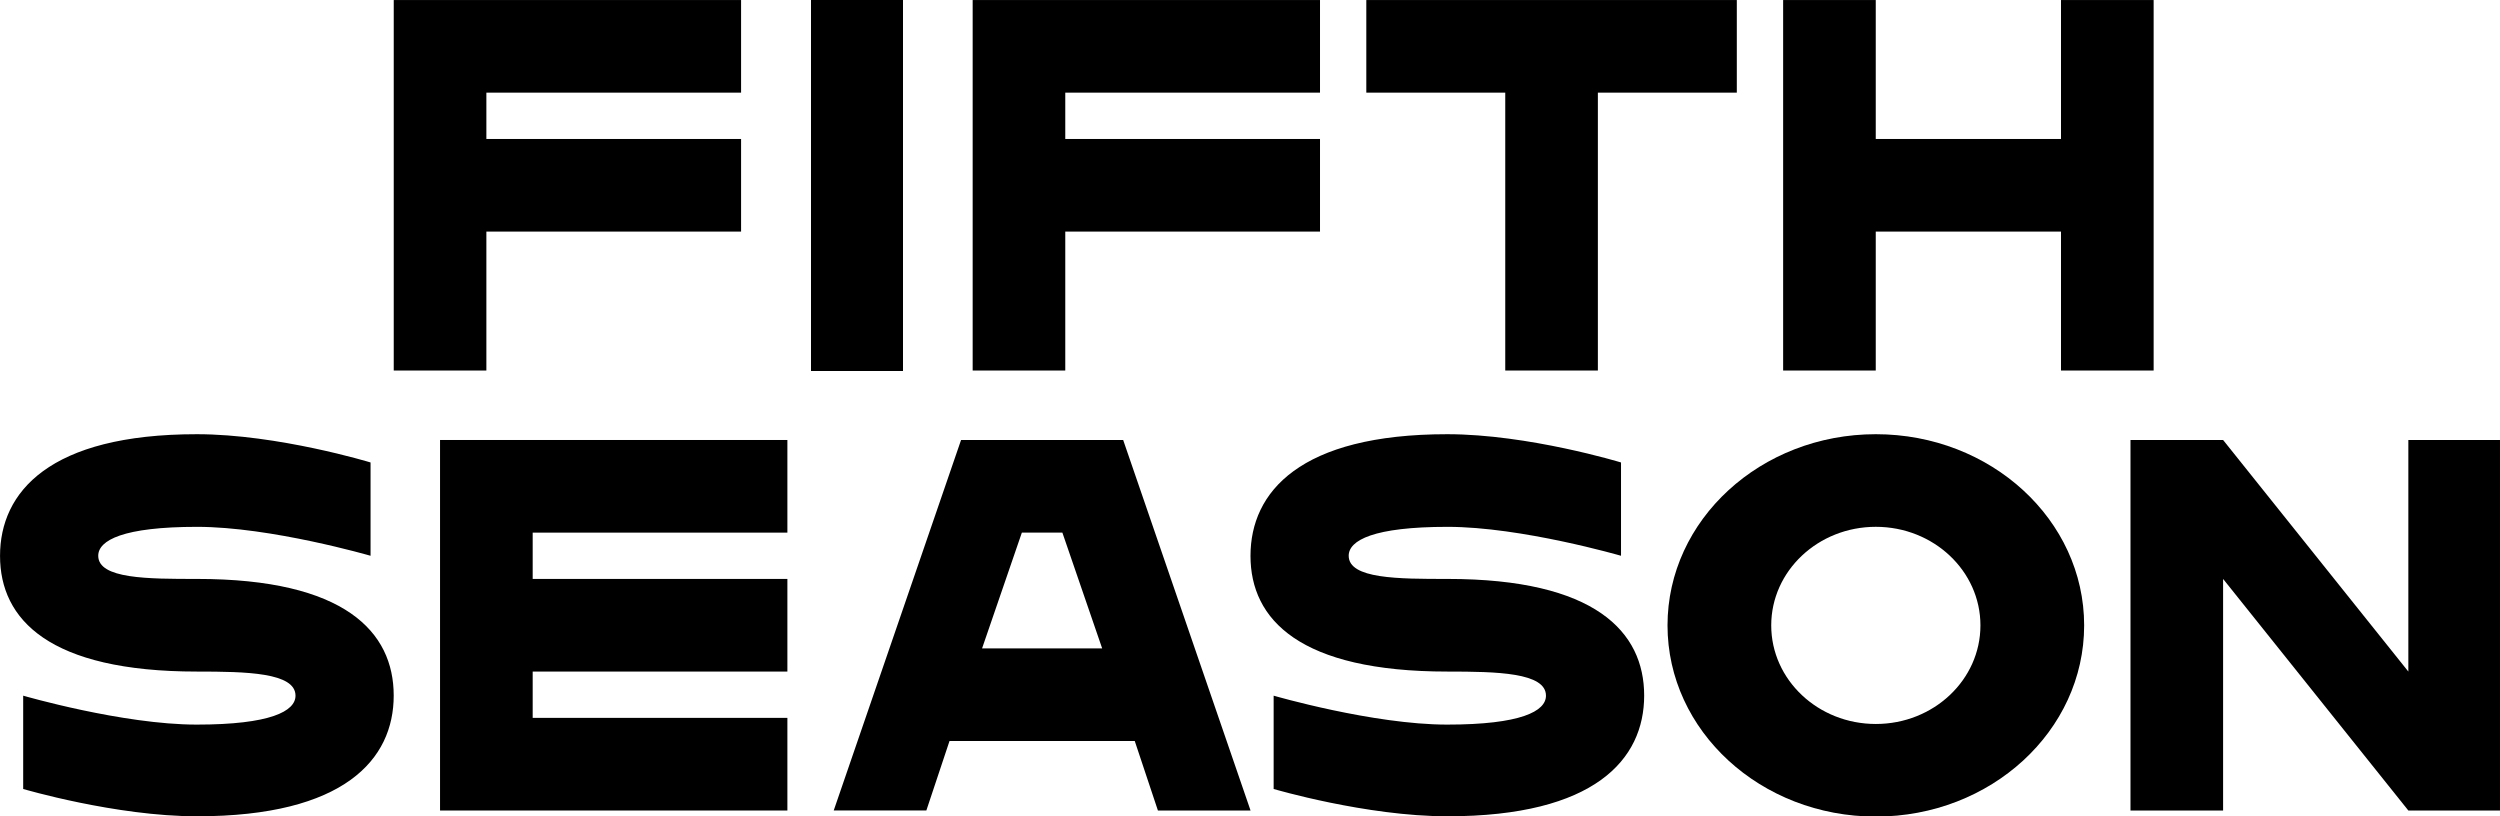
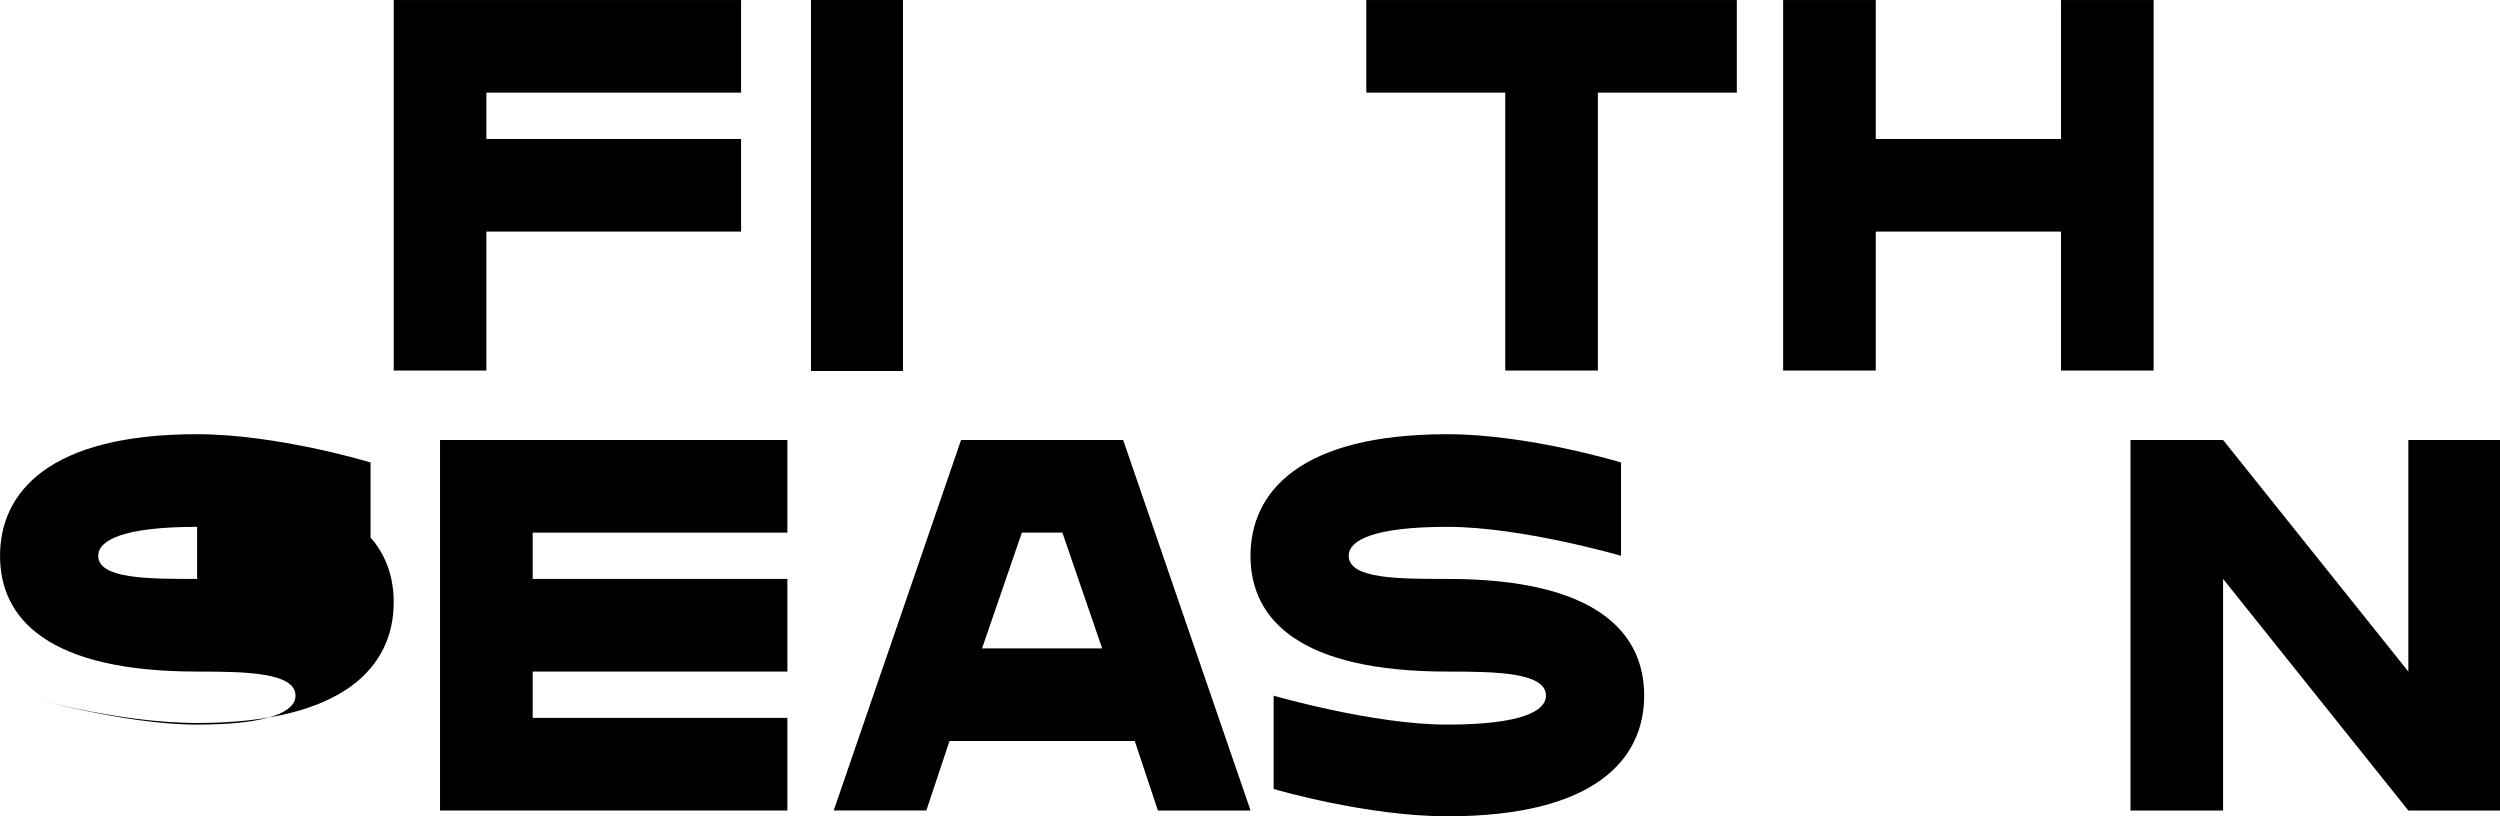
<svg xmlns="http://www.w3.org/2000/svg" xmlns:ns1="http://www.inkscape.org/namespaces/inkscape" xmlns:ns2="http://sodipodi.sourceforge.net/DTD/sodipodi-0.dtd" width="183.225mm" height="59.823mm" viewBox="0 0 183.225 59.823" version="1.1" id="svg1" xml:space="preserve" ns1:version="1.4 (86a8ad7, 2024-10-11)" ns2:docname="Fifth Season logo.svg">
  <ns2:namedview id="namedview1" pagecolor="#ffffff" bordercolor="#000000" borderopacity="0.25" ns1:showpageshadow="2" ns1:pageopacity="0.0" ns1:pagecheckerboard="0" ns1:deskcolor="#d1d1d1" ns1:document-units="mm" ns1:zoom="0.76167929" ns1:cx="346.60257" ns1:cy="113.56486" ns1:window-width="1920" ns1:window-height="1057" ns1:window-x="-8" ns1:window-y="-8" ns1:window-maximized="1" ns1:current-layer="layer1" />
  <defs id="defs1" />
  <g ns1:label="Layer 1" ns1:groupmode="layer" id="layer1" transform="translate(-13.162,-118.52)">
    <g id="g1" transform="matrix(0.198,0,0,0.198,6.379,111.723)" style="fill:#000000">
      <g id="Layer_1" style="fill:#000000">
        <g id="g9" style="fill:#000000">
          <polygon class="st0" points="857.14,334.34 857.14,248.62 925.71,334.34 960,334.34 960,197.19 925.71,197.19 925.71,282.91 857.14,197.19 822.86,197.19 822.86,334.34 " id="polygon1" style="fill:#000000" />
          <polygon class="st0" points="231.43,282.91 325.71,282.91 325.71,248.62 231.43,248.62 231.43,231.48 325.71,231.48 325.71,197.19 197.14,197.19 197.14,334.34 325.71,334.34 325.71,300.05 231.43,300.05 " id="polygon2" style="fill:#000000" />
          <polygon class="st0" points="797.14,34.34 797.14,85.77 728.57,85.77 728.57,34.34 694.29,34.34 694.29,171.48 728.57,171.48 728.57,120.05 797.14,120.05 797.14,171.48 831.43,171.48 831.43,34.34 " id="polygon3" style="fill:#000000" />
          <polygon class="st0" points="540,34.34 540,68.62 591.43,68.62 591.43,171.48 625.71,171.48 625.71,68.62 677.14,68.62 677.14,34.34 " id="polygon4" style="fill:#000000" />
          <rect x="334.29" y="34.34" class="st0" width="34.29" height="137.14" shape-rendering="crispEdges" id="rect4" style="fill:#000000" />
          <polygon class="st0" points="308.57,68.62 308.57,34.34 180,34.34 180,171.48 214.29,171.48 214.29,120.05 308.57,120.05 308.57,85.77 214.29,85.77 214.29,68.62 " id="polygon5" style="fill:#000000" />
-           <polygon class="st0" points="522.86,68.62 522.86,34.34 394.29,34.34 394.29,171.48 428.57,171.48 428.57,120.05 522.86,120.05 522.86,85.77 428.57,85.77 428.57,68.62 " id="polygon6" style="fill:#000000" />
          <path class="st0" d="m 462.86,334.34 h 34.29 L 450,197.19 h -60 l -47.14,137.14 h 34.29 l 8.57,-25.71 h 68.57 z m -65.09,-60 14.73,-42.86 h 15 l 14.73,42.86 z" id="path6" style="fill:#000000" />
-           <path class="st0" d="m 107.22,248.62 c -18.23,0 -36.6,0 -36.6,-8.57 0,-5.75 9.24,-10.71 36.59,-10.71 27.35,0 64.21,10.71 64.21,10.71 v -34.54 c 0,0 -34.29,-10.46 -64.31,-10.46 -54.6,0 -72.84,21.41 -72.84,45.03 0,23.62 18.23,42.83 72.93,42.83 18.23,0 36.44,0.35 36.44,8.92 0,5.75 -9.24,10.71 -36.59,10.71 -27.35,0 -64.21,-10.71 -64.21,-10.71 v 34.54 c 0,0 34.29,10.11 64.31,10.11 54.6,0 72.84,-21.06 72.84,-44.68 0,-23.62 -18.07,-43.18 -72.77,-43.18 z" id="path7" style="fill:#000000" />
+           <path class="st0" d="m 107.22,248.62 c -18.23,0 -36.6,0 -36.6,-8.57 0,-5.75 9.24,-10.71 36.59,-10.71 27.35,0 64.21,10.71 64.21,10.71 v -34.54 c 0,0 -34.29,-10.46 -64.31,-10.46 -54.6,0 -72.84,21.41 -72.84,45.03 0,23.62 18.23,42.83 72.93,42.83 18.23,0 36.44,0.35 36.44,8.92 0,5.75 -9.24,10.71 -36.59,10.71 -27.35,0 -64.21,-10.71 -64.21,-10.71 c 0,0 34.29,10.11 64.31,10.11 54.6,0 72.84,-21.06 72.84,-44.68 0,-23.62 -18.07,-43.18 -72.77,-43.18 z" id="path7" style="fill:#000000" />
          <path class="st0" d="m 570.08,248.62 c -18.23,0 -36.6,0 -36.6,-8.57 0,-5.75 9.24,-10.71 36.59,-10.71 27.35,0 64.21,10.71 64.21,10.71 v -34.54 c 0,0 -34.29,-10.46 -64.31,-10.46 -54.6,0 -72.84,21.41 -72.84,45.03 0,23.62 18.23,42.83 72.93,42.83 18.23,0 36.44,0.35 36.44,8.92 0,5.75 -9.24,10.71 -36.59,10.71 -27.35,0 -64.21,-10.71 -64.21,-10.71 v 34.54 c 0,0 34.29,10.11 64.31,10.11 54.6,0 72.84,-21.06 72.84,-44.68 0,-23.62 -18.07,-43.18 -72.77,-43.18 z" id="path8" style="fill:#000000" />
-           <path class="st0" d="m 728.6,195.05 c -42.59,0 -77.11,31.69 -77.11,70.77 0,39.09 34.52,70.77 77.11,70.77 42.59,0 77.11,-31.69 77.11,-70.77 0,-39.08 -34.52,-70.77 -77.11,-70.77 z m 0,107.26 c -21.38,0 -38.72,-16.34 -38.72,-36.49 0,-20.15 17.34,-36.49 38.72,-36.49 21.38,0 38.72,16.34 38.72,36.49 0,20.16 -17.33,36.49 -38.72,36.49 z" id="path9" style="fill:#000000" />
        </g>
      </g>
      <g id="Dot_Grid" class="st1" style="fill:#000000">
</g>
      <g id="Layer_2" style="fill:#000000">
</g>
    </g>
  </g>
  <style type="text/css" id="style1">
	.st0{fill:#FFF5ED;}
	.st1{display:none;}
	.st2{display:inline;}
	.st3{fill:none;}
</style>
</svg>